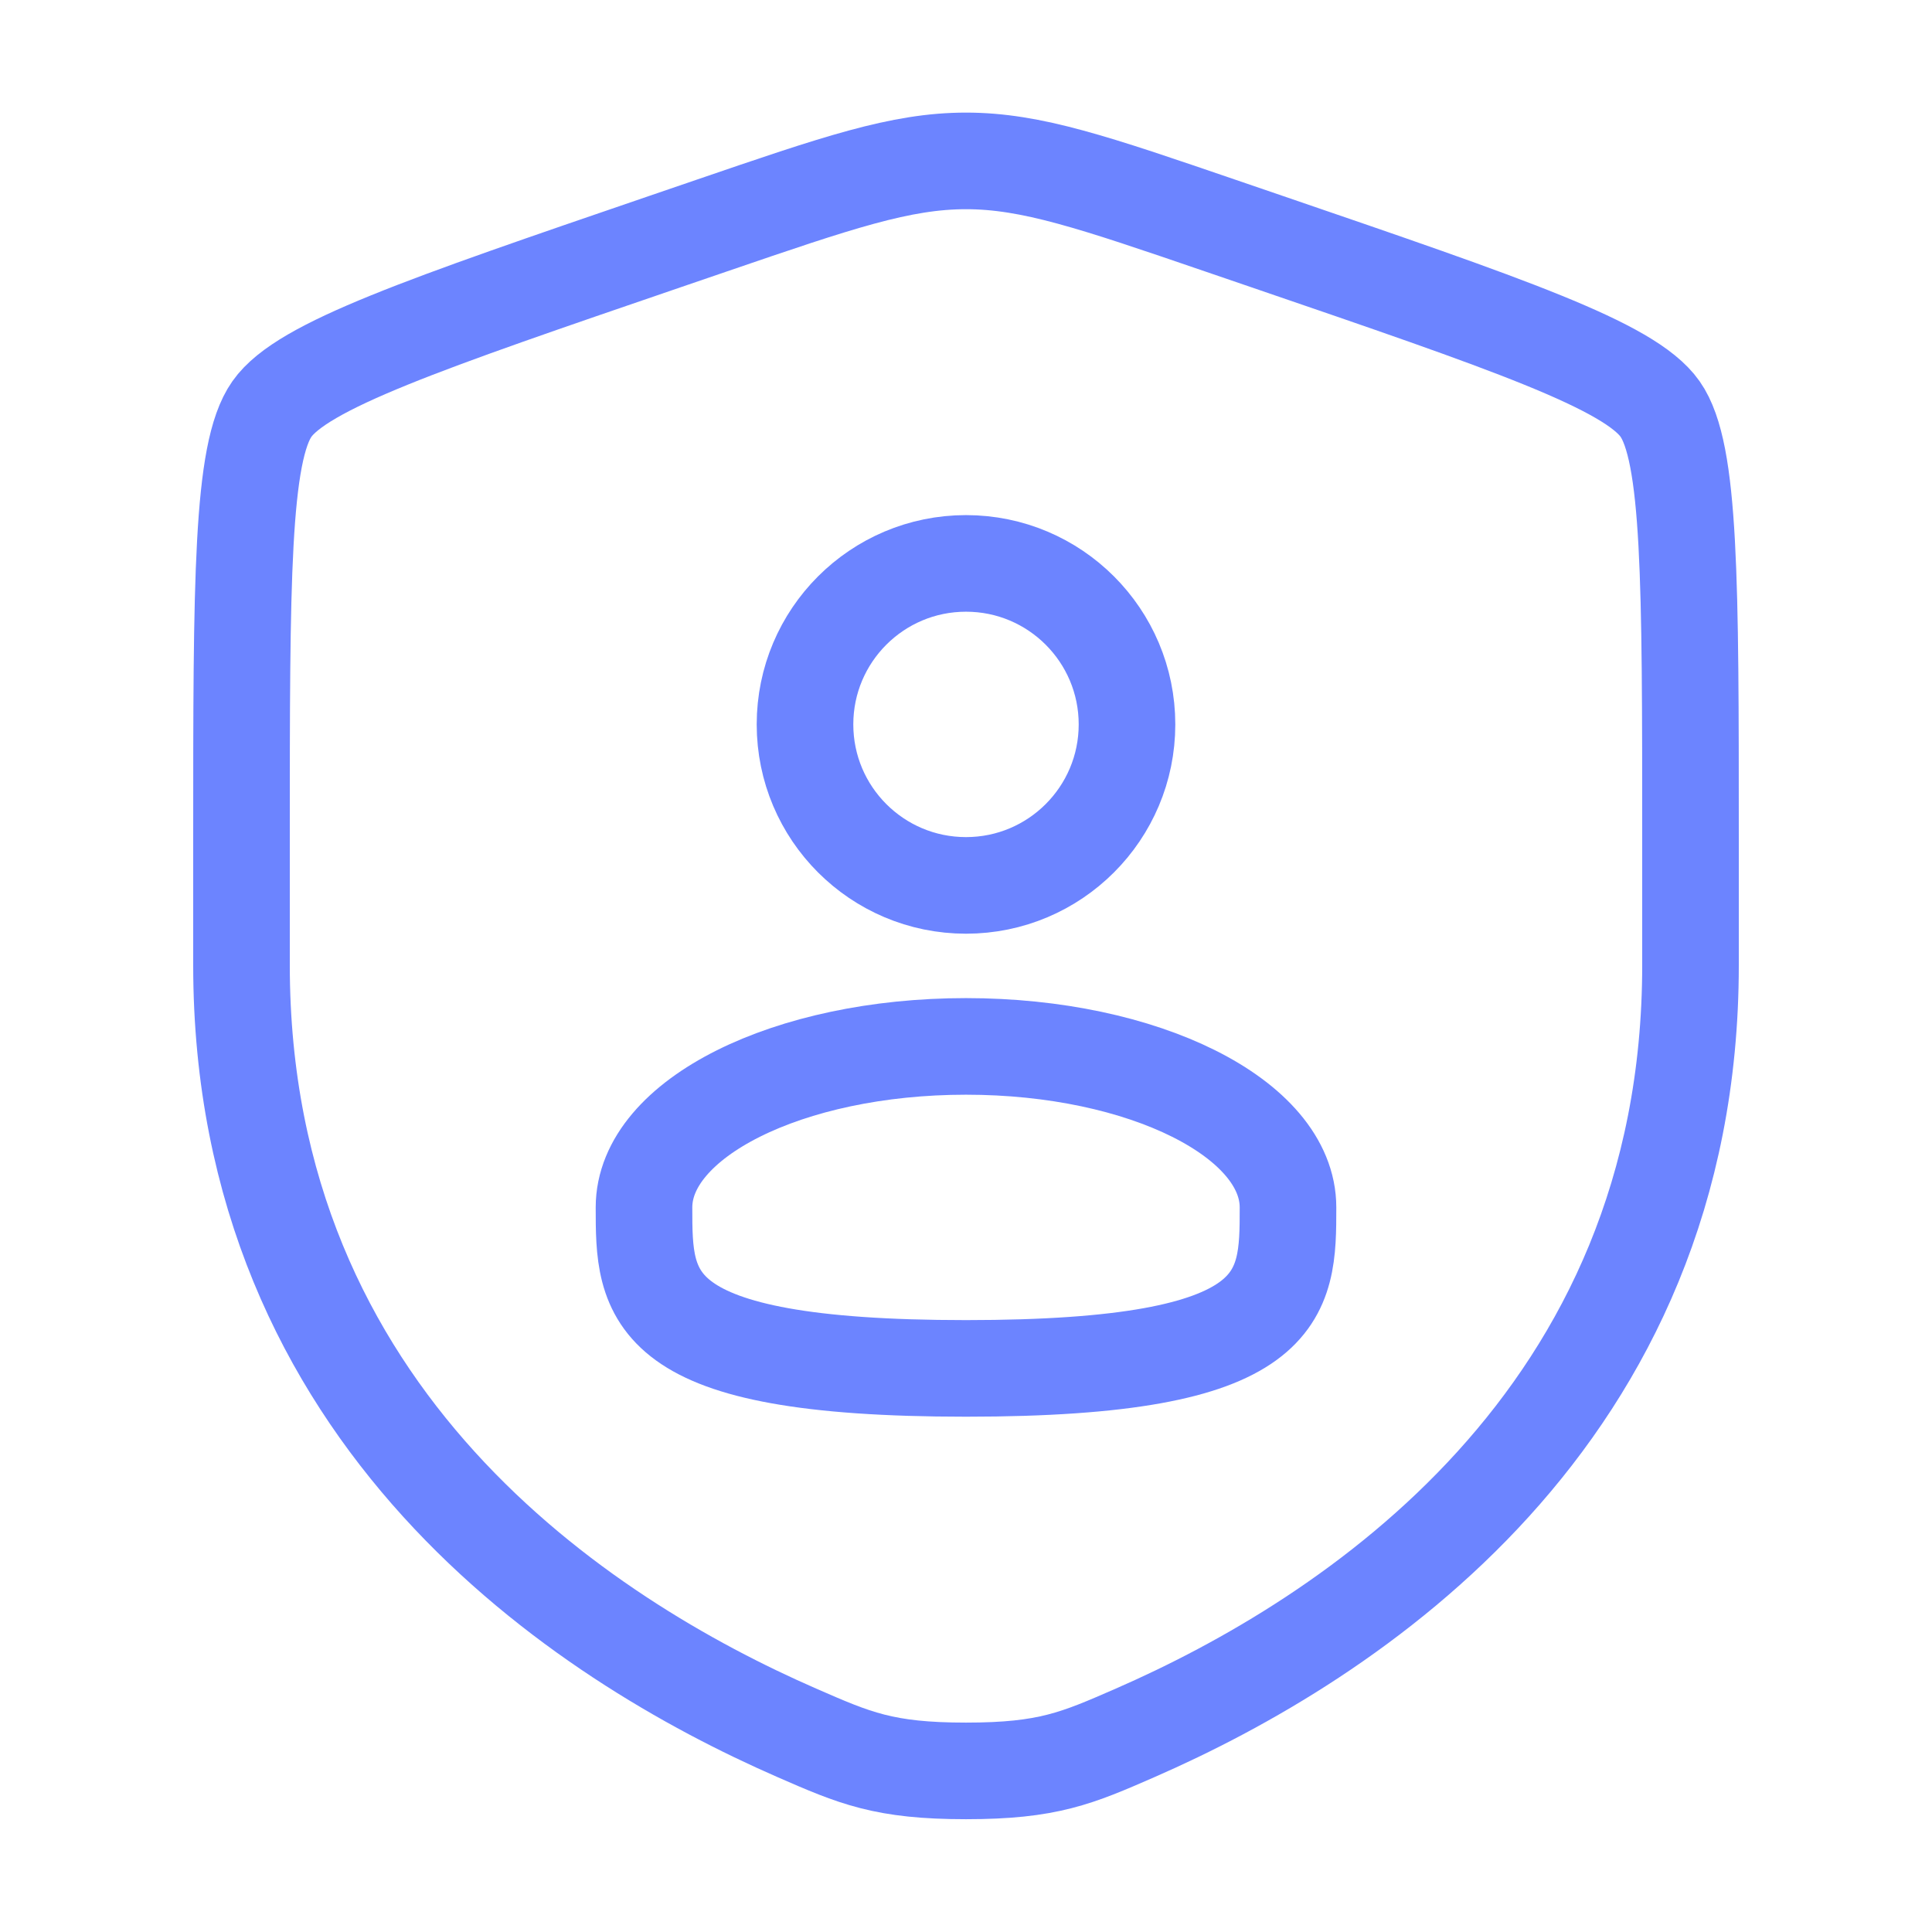
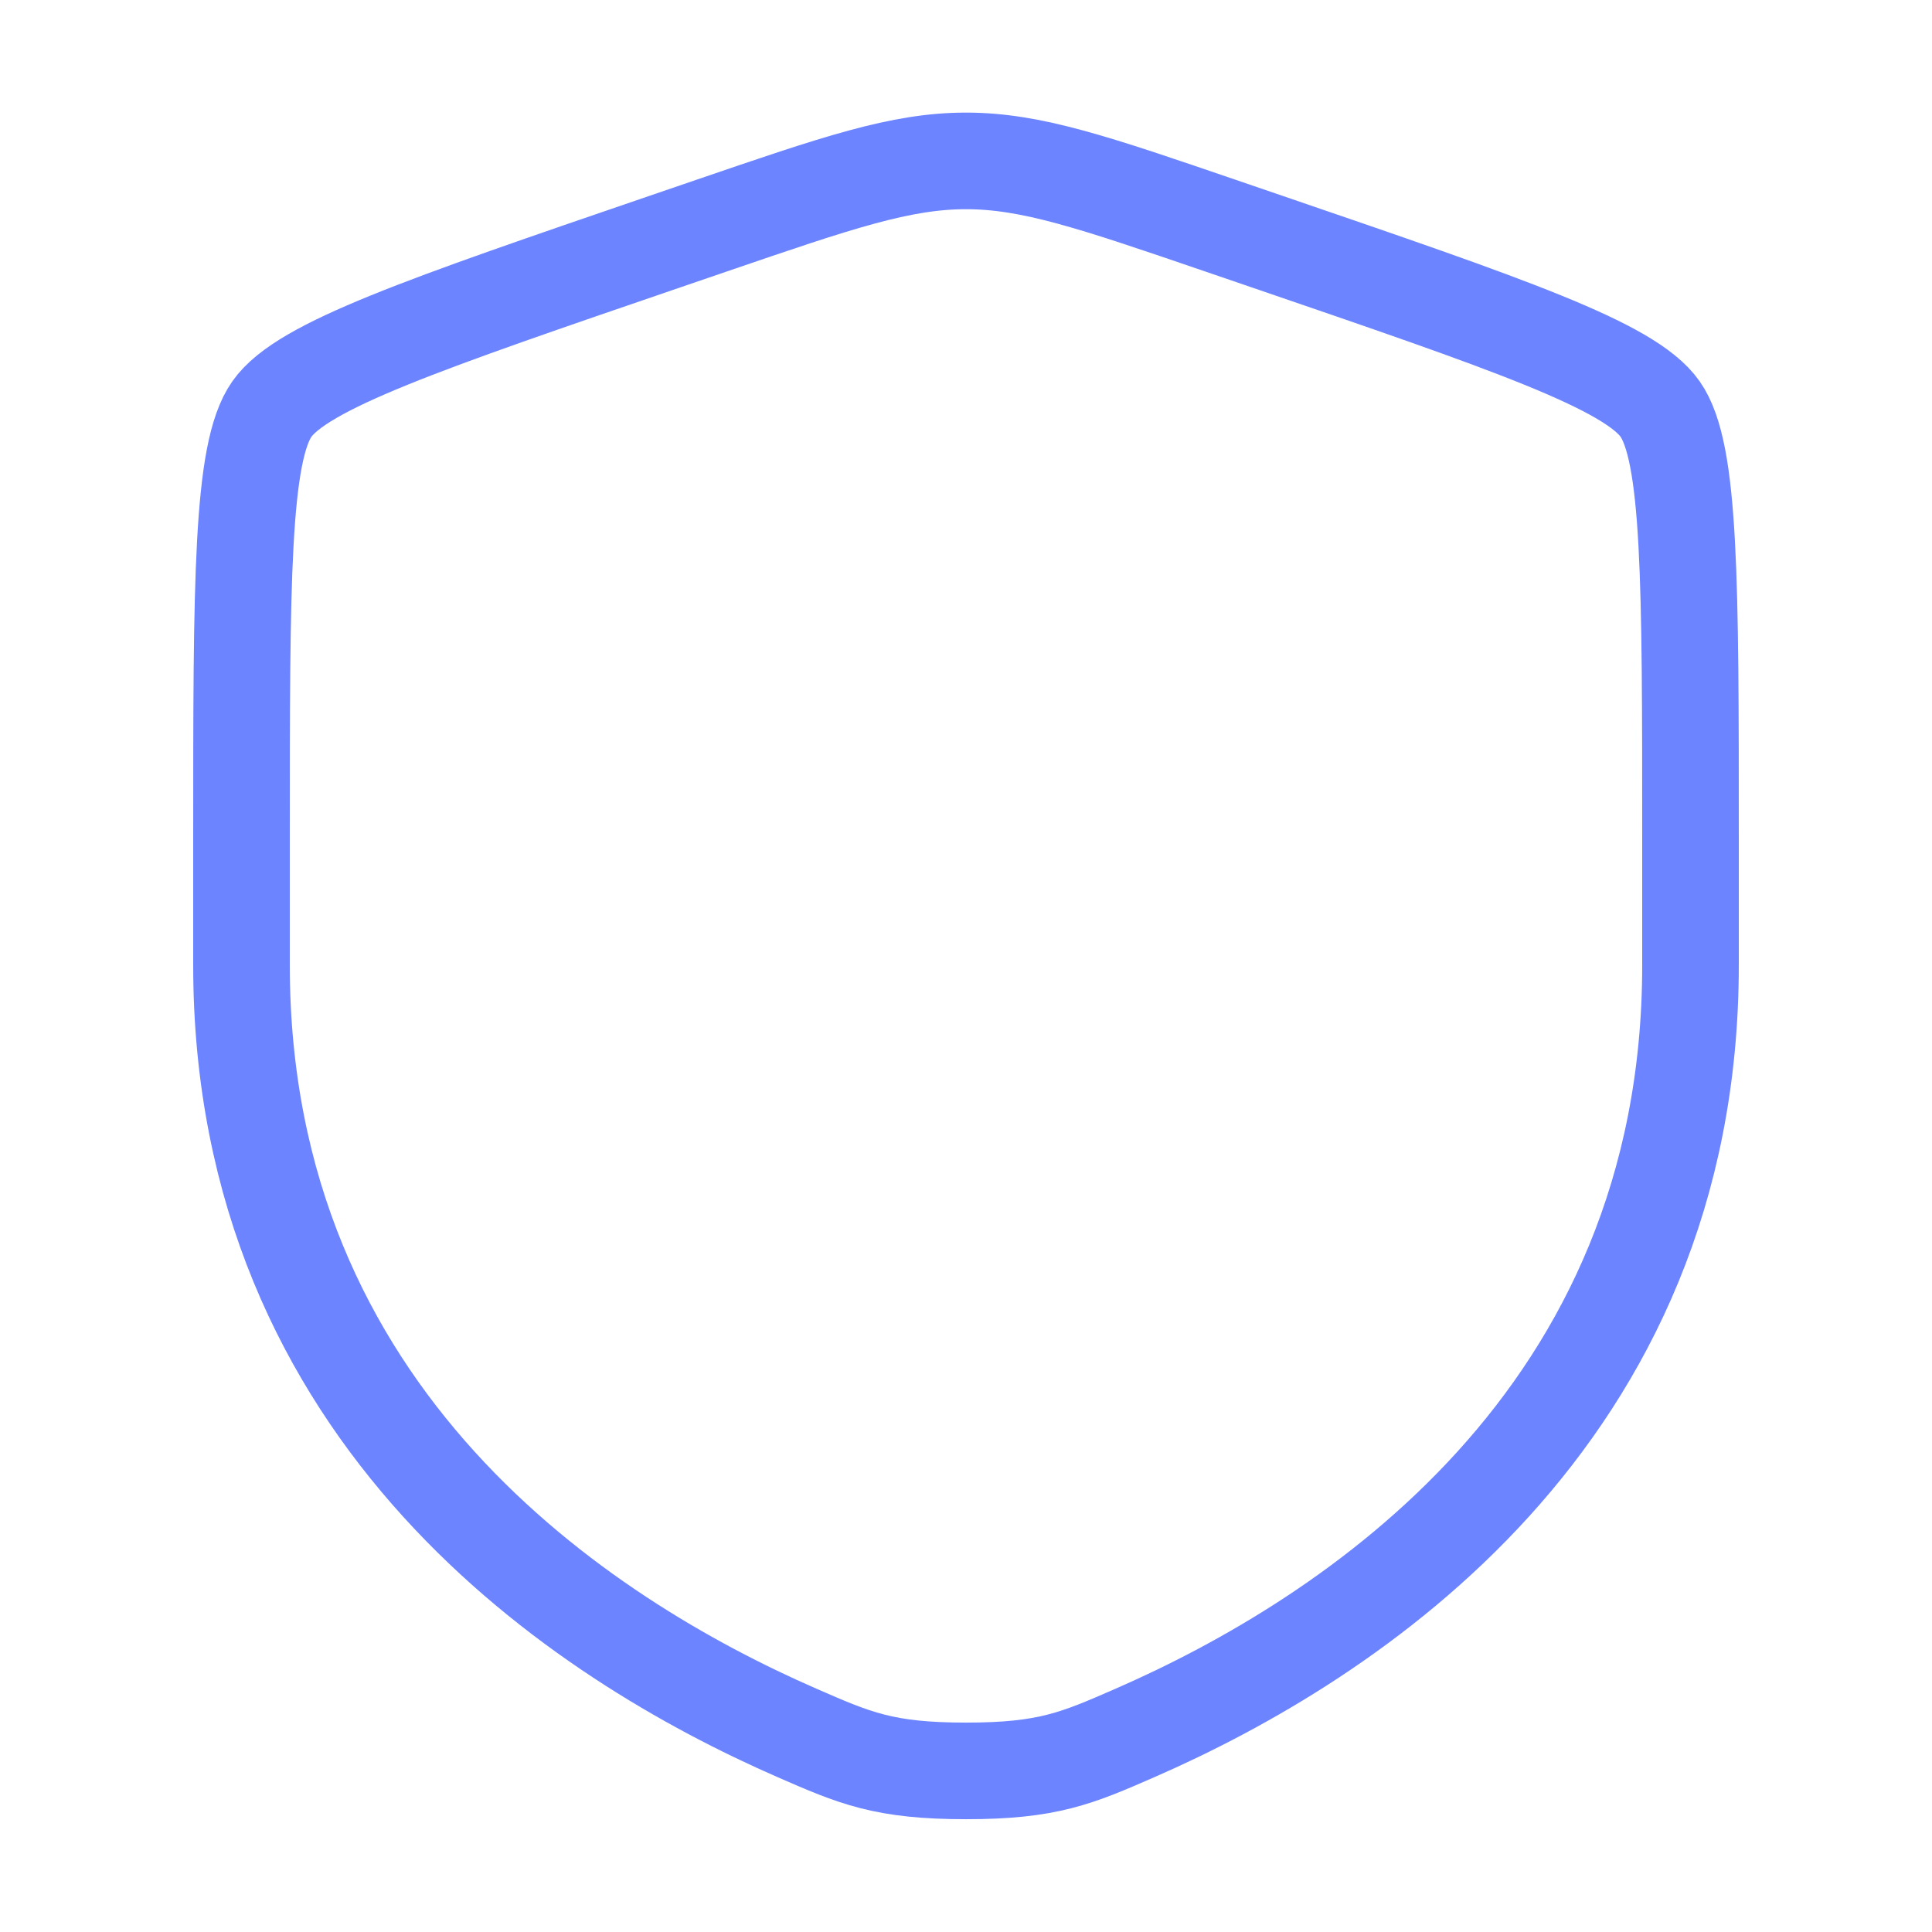
<svg xmlns="http://www.w3.org/2000/svg" width="60" height="60" viewBox="0 0 60 60" fill="none">
  <path d="M7.5 26.039C7.5 18.045 7.5 14.048 8.444 12.703C9.388 11.358 13.146 10.072 20.662 7.499L22.094 7.009C26.012 5.668 27.971 4.997 30 4.997C32.029 4.997 33.987 5.668 37.906 7.009L39.338 7.499C46.854 10.072 50.612 11.358 51.556 12.703C52.5 14.048 52.5 18.045 52.5 26.039C52.5 27.246 52.5 28.556 52.5 29.976C52.5 44.071 41.903 50.911 35.254 53.815C33.45 54.603 32.548 54.997 30 54.997C27.452 54.997 26.55 54.603 24.746 53.815C18.097 50.911 7.5 44.071 7.5 29.976C7.5 28.556 7.5 27.246 7.5 26.039Z" stroke="#6C84FF" stroke-width="3" />
-   <circle cx="30" cy="22.497" r="5" stroke="#6C84FF" stroke-width="3" />
-   <path d="M40 37.497C40 40.258 40 42.497 30 42.497C20 42.497 20 40.258 20 37.497C20 34.736 24.477 32.497 30 32.497C35.523 32.497 40 34.736 40 37.497Z" stroke="#6C84FF" stroke-width="3" />
</svg>